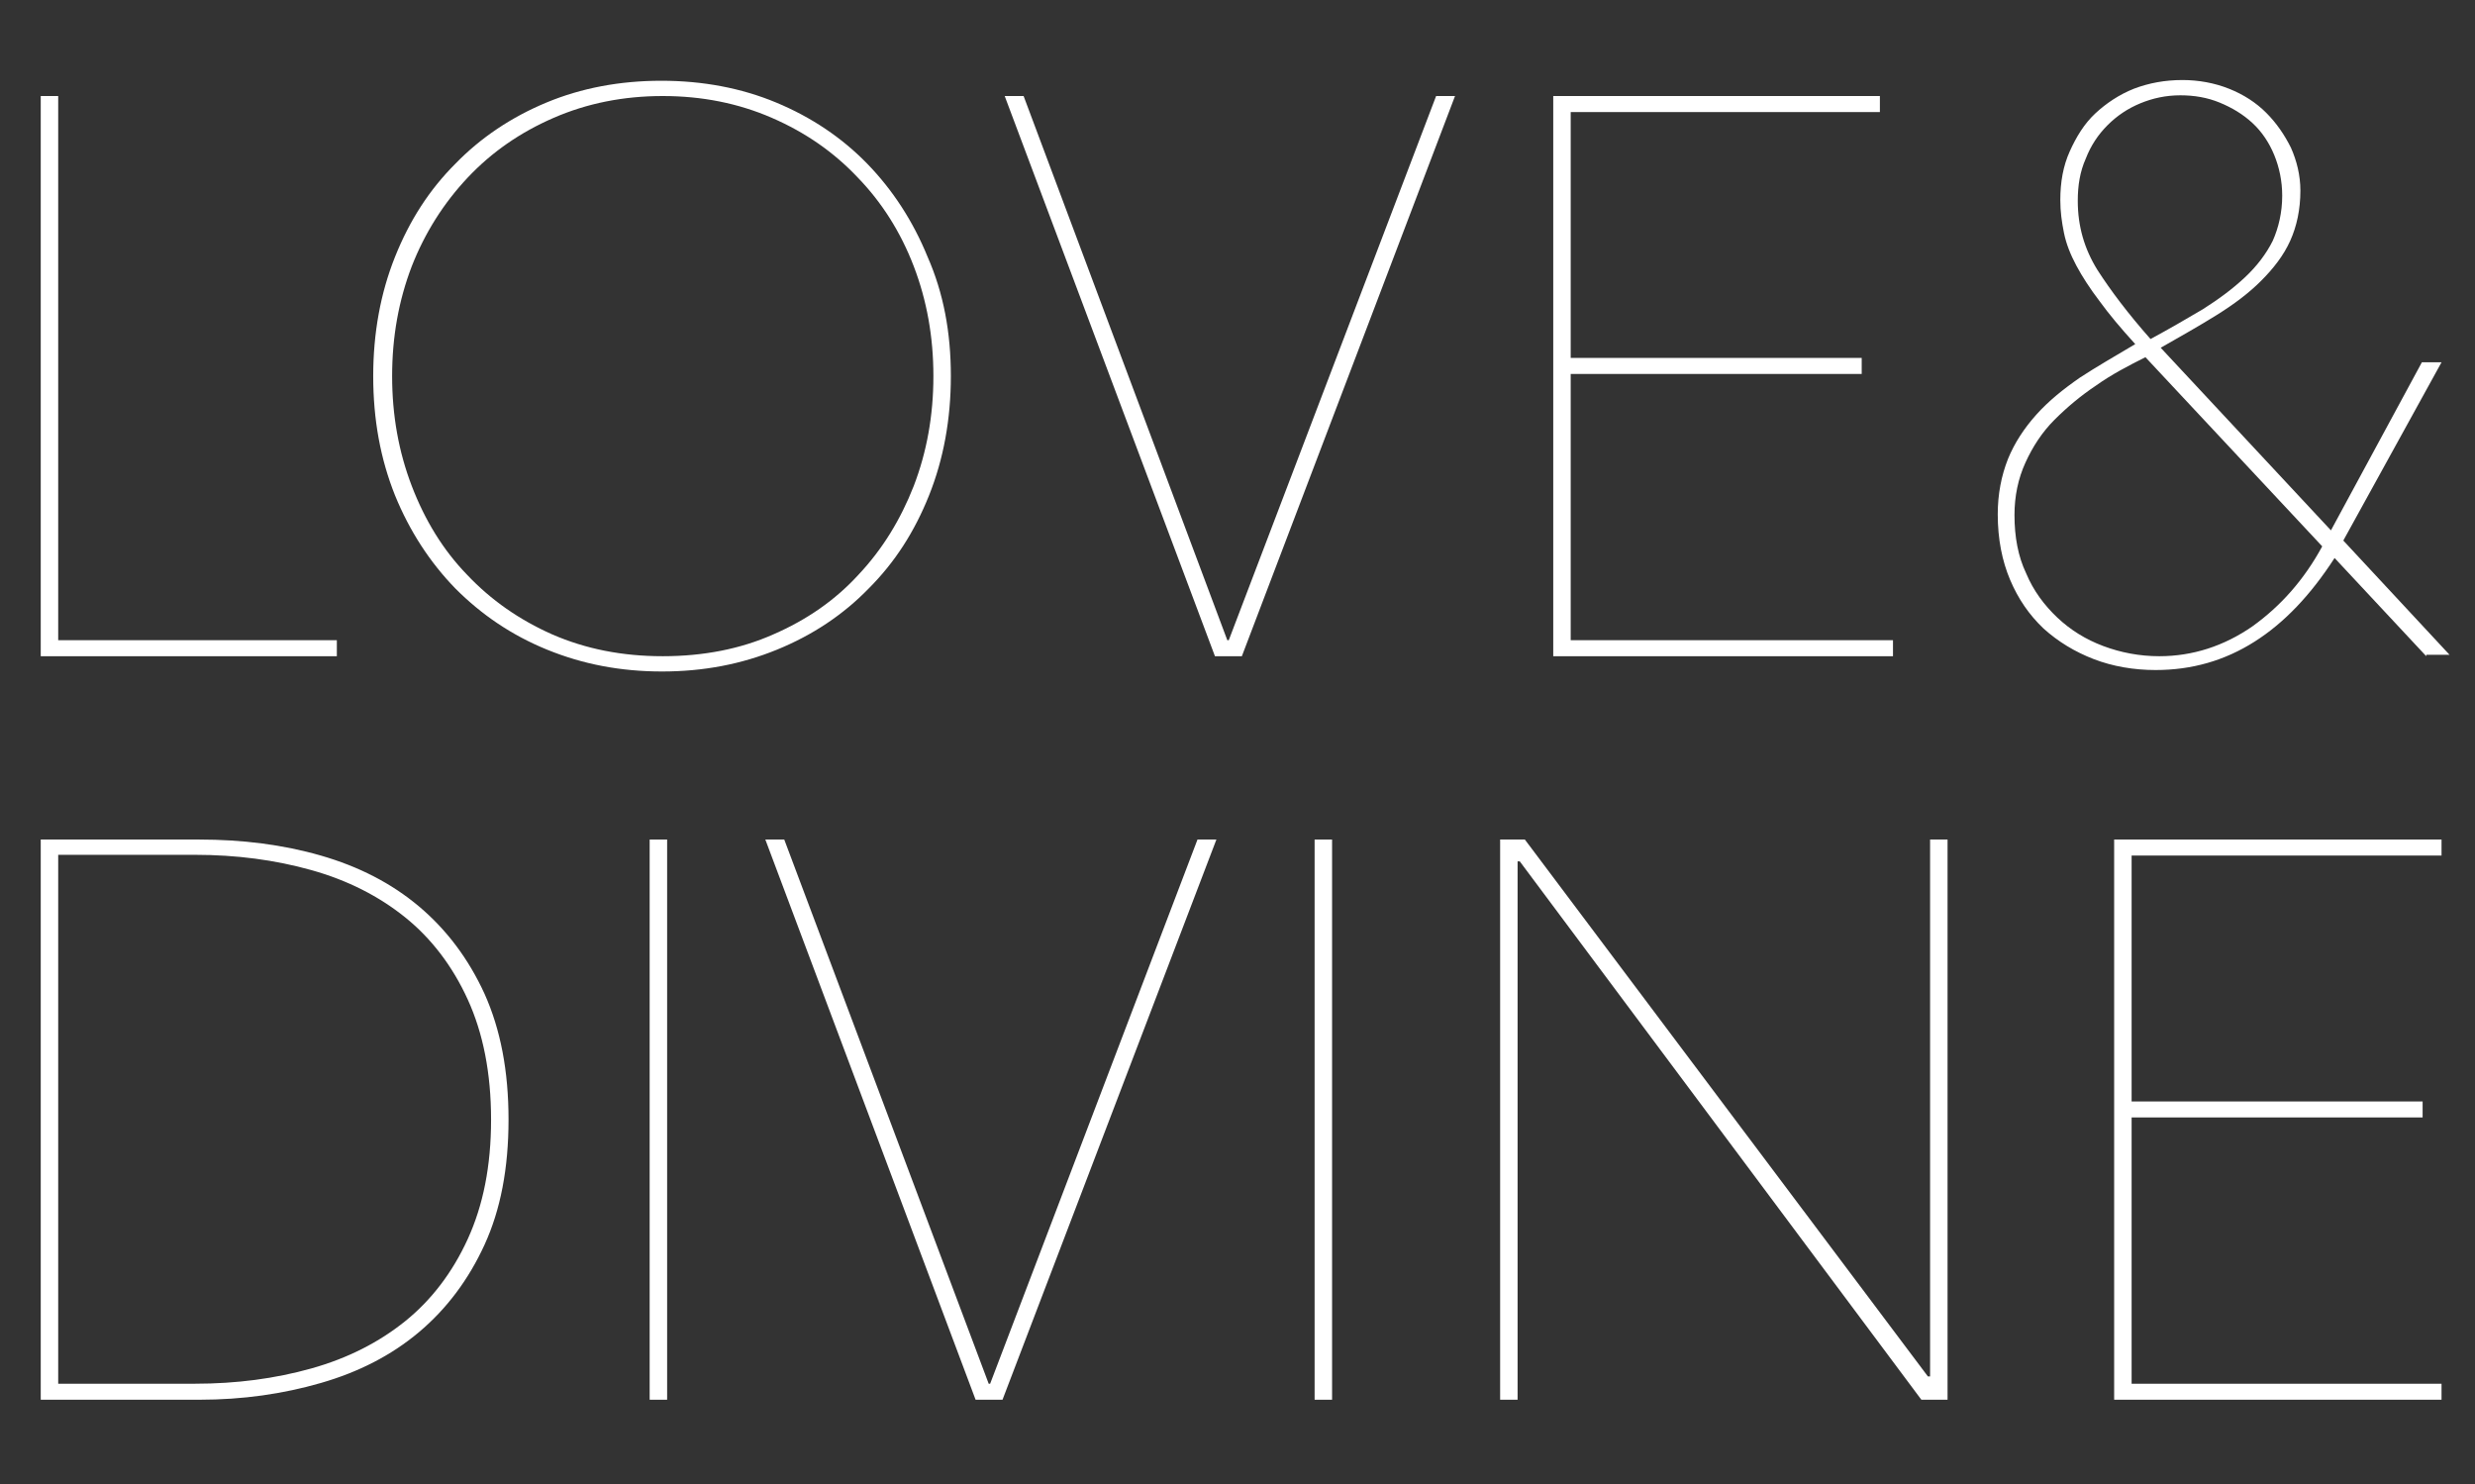
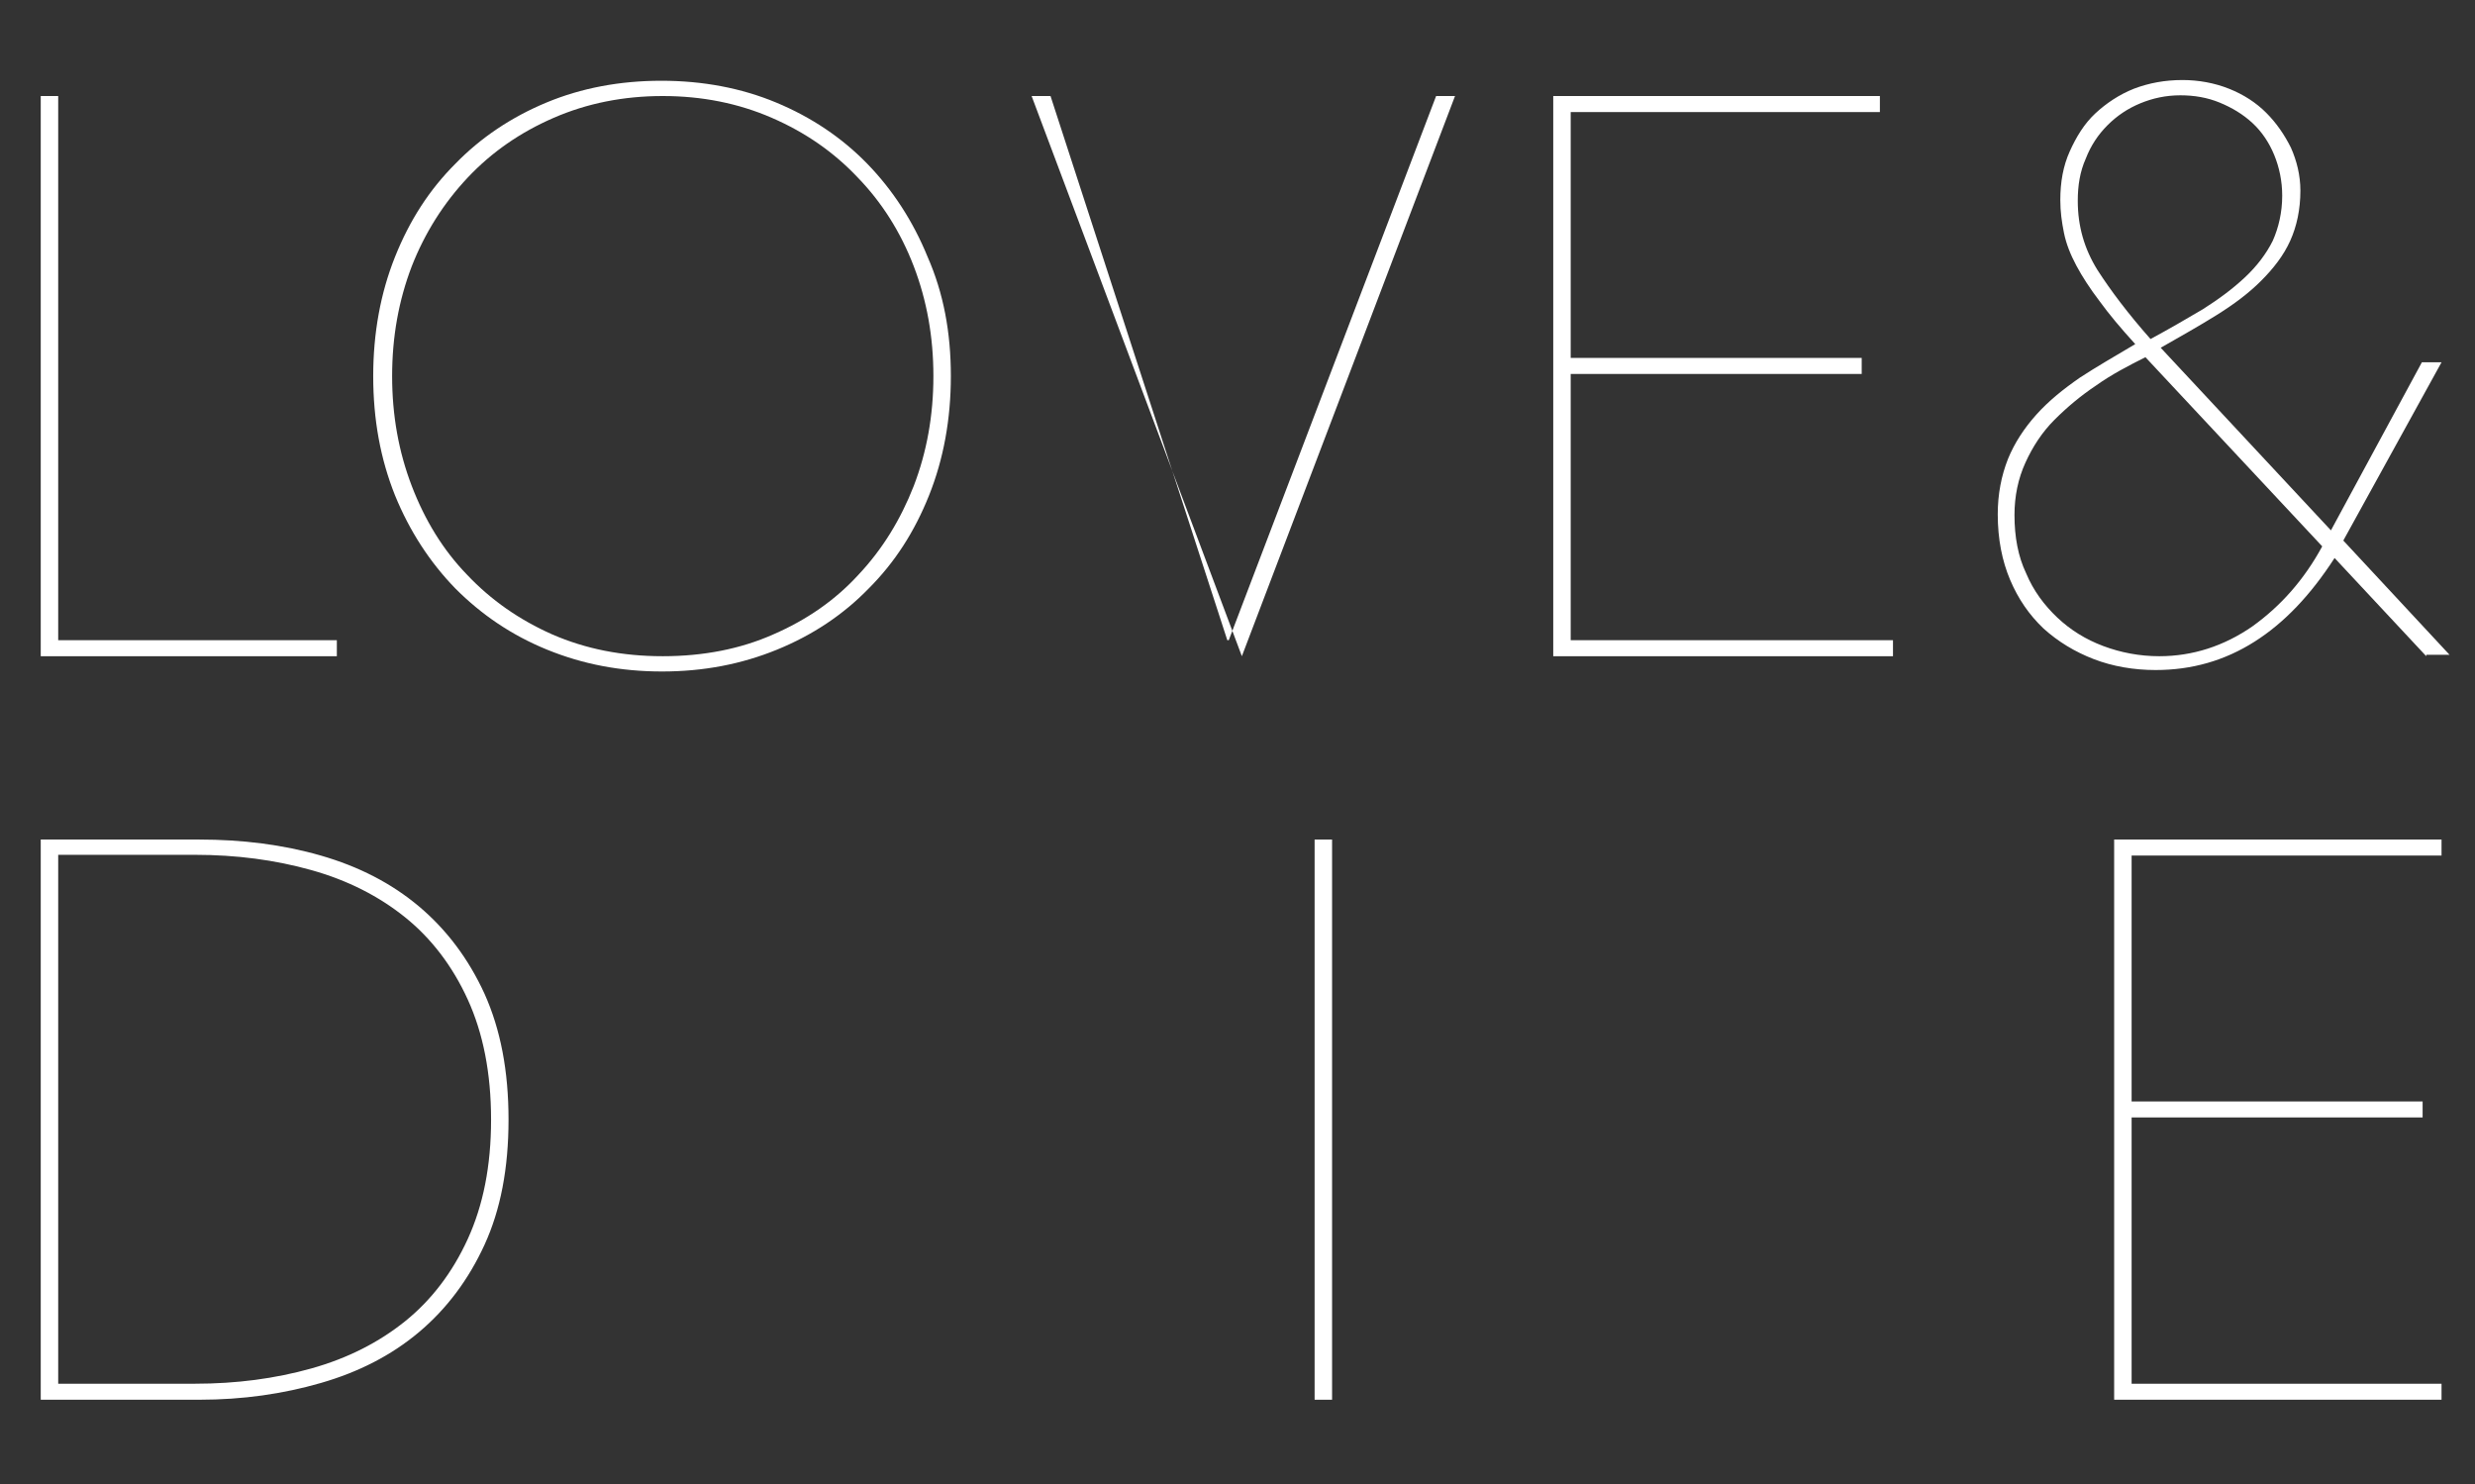
<svg xmlns="http://www.w3.org/2000/svg" version="1.1" id="Layer_1" x="0px" y="0px" viewBox="0 0 340.2 204" style="enable-background:new 0 0 340.2 204;" xml:space="preserve">
  <rect x="0" y="0" width="340.2" height="204" fill="#333333" stroke="none" />
  <style type="text/css">
	.st0{fill:#FFFFFF;}
</style>
  <g>
    <path class="st0" d="M5.6,90.2v-77H8V88h38.3v2.2H5.6z" />
    <path class="st0" d="M130.7,51.7c0,5.9-1,11.4-3,16.4c-2,5-4.7,9.2-8.3,12.8c-3.5,3.6-7.7,6.4-12.6,8.4c-4.9,2-10.1,3-15.8,3   c-5.7,0-10.9-1-15.8-3c-4.9-2-9-4.8-12.6-8.4c-3.5-3.6-6.3-7.9-8.3-12.8c-2-5-3-10.4-3-16.4c0-5.9,1-11.4,3-16.4   c2-5,4.7-9.2,8.3-12.8c3.5-3.6,7.7-6.4,12.5-8.4c4.8-2,10.1-3,15.8-3c5.7,0,11,1,15.8,3c4.8,2,9,4.8,12.5,8.4   c3.5,3.6,6.3,7.9,8.3,12.8C129.7,40.3,130.7,45.7,130.7,51.7z M128.3,51.7c0-5.4-0.9-10.4-2.7-15.1c-1.8-4.7-4.4-8.8-7.7-12.2   c-3.3-3.5-7.2-6.2-11.8-8.2c-4.6-2-9.6-3-15-3s-10.4,1-15,3c-4.6,2-8.5,4.7-11.8,8.2c-3.3,3.5-5.9,7.6-7.7,12.2   c-1.8,4.7-2.7,9.7-2.7,15.1c0,5.4,0.9,10.4,2.7,15.1c1.8,4.7,4.3,8.8,7.6,12.2c3.3,3.5,7.2,6.2,11.7,8.2c4.6,2,9.6,3,15.2,3   c5.6,0,10.7-1,15.2-3c4.6-2,8.5-4.7,11.7-8.2c3.3-3.5,5.8-7.6,7.6-12.2C127.4,62.1,128.3,57.1,128.3,51.7z" />
-     <path class="st0" d="M170.7,90.2H167l-28.9-77h2.6L168.7,88h0.2l28.5-74.8h2.6L170.7,90.2z" />
+     <path class="st0" d="M170.7,90.2l-28.9-77h2.6L168.7,88h0.2l28.5-74.8h2.6L170.7,90.2z" />
    <path class="st0" d="M213.5,90.2v-77h44.9v2.2h-42.5v33.8h40v2.2h-40V88h44.3v2.2H213.5z" />
    <path class="st0" d="M333.5,90.2l-12.6-13.5c-3.3,5.1-6.9,8.9-11,11.5c-4.1,2.6-8.6,3.9-13.6,3.9c-3,0-5.9-0.5-8.5-1.5   c-2.6-1-4.9-2.4-6.9-4.2c-2-1.9-3.5-4.1-4.6-6.7c-1.1-2.6-1.7-5.6-1.7-9c0-2.8,0.5-5.3,1.4-7.6c0.9-2.2,2.2-4.2,3.9-6.1   c1.7-1.9,3.7-3.5,6-5.1c2.3-1.5,4.9-3,7.6-4.6c-2-2.2-3.6-4.1-4.9-5.9c-1.3-1.7-2.4-3.4-3.2-4.9c-0.8-1.5-1.4-3-1.7-4.5   c-0.3-1.5-0.5-2.9-0.5-4.5c0-2.5,0.4-4.7,1.3-6.7c0.9-2,2-3.8,3.5-5.2c1.5-1.4,3.3-2.6,5.3-3.4c2.1-0.8,4.3-1.2,6.7-1.2   c2.2,0,4.4,0.4,6.4,1.2c2,0.8,3.7,1.9,5.1,3.3c1.4,1.4,2.5,3,3.4,4.8c0.8,1.8,1.3,3.8,1.3,5.9c0,2.6-0.5,4.9-1.4,6.9   c-0.9,2-2.3,3.8-4,5.5c-1.7,1.7-3.7,3.2-6.1,4.7c-2.4,1.5-4.9,2.9-7.7,4.5l23.4,25.1l12.5-23.1h2.7l-13.5,24.5l14.6,15.7H333.5z    M294.9,49.1c-2.4,1.2-4.7,2.4-6.8,3.9c-2.1,1.4-4,3-5.7,4.7c-1.7,1.7-3,3.7-4,5.9c-1,2.2-1.5,4.6-1.5,7.2c0,3,0.5,5.7,1.6,8   c1,2.4,2.5,4.4,4.3,6.1c1.8,1.7,3.9,3,6.3,3.9c2.4,0.9,5,1.4,7.7,1.4c4.6,0,8.9-1.4,12.8-4.1c3.9-2.8,7.1-6.4,9.6-11L294.9,49.1z    M313.7,26.9c0-2-0.4-3.9-1.1-5.6c-0.7-1.7-1.7-3.2-3-4.4c-1.3-1.2-2.8-2.1-4.5-2.8c-1.7-0.7-3.5-1-5.4-1c-2,0-3.8,0.4-5.5,1.1   c-1.7,0.7-3.2,1.7-4.5,3c-1.3,1.3-2.3,2.8-3,4.6c-0.8,1.8-1.1,3.7-1.1,5.8c0,3.5,0.9,6.6,2.7,9.5c1.8,2.8,4.2,6,7.3,9.5   c2.6-1.4,5-2.8,7.2-4.1c2.2-1.4,4.1-2.8,5.8-4.4c1.6-1.5,2.9-3.2,3.8-5C313.2,31.3,313.7,29.2,313.7,26.9z" />
    <path class="st0" d="M69.9,153.9c0,6.7-1.1,12.4-3.3,17.2c-2.2,4.8-5.2,8.8-9,12c-3.8,3.2-8.3,5.5-13.5,7   c-5.2,1.5-10.7,2.3-16.7,2.3H5.6v-77h21.8c5.9,0,11.5,0.7,16.7,2.2c5.2,1.5,9.7,3.8,13.5,7c3.8,3.2,6.8,7.2,9,12   C68.8,141.5,69.9,147.2,69.9,153.9z M8,117.6v72.6h18.8c5.7,0,11-0.7,16-2.1c5-1.4,9.3-3.6,12.9-6.5c3.6-2.9,6.5-6.7,8.6-11.3   c2.1-4.6,3.2-10,3.2-16.4c0-6.4-1.1-11.9-3.2-16.5c-2.1-4.6-5-8.4-8.6-11.3c-3.6-2.9-7.9-5.1-12.9-6.5c-5-1.4-10.3-2.1-16-2.1H8z" />
-     <path class="st0" d="M89.3,192.4v-77h2.4v77H89.3z" />
-     <path class="st0" d="M137.8,192.4h-3.7l-28.9-77h2.6l28.1,74.8h0.2l28.5-74.8h2.6L137.8,192.4z" />
    <path class="st0" d="M180.7,192.4v-77h2.4v77H180.7z" />
-     <path class="st0" d="M264.1,192.4l-55.2-74h-0.3v74h-2.4v-77h3.4l55.4,73.8h0.3v-73.8h2.4v77H264.1z" />
    <path class="st0" d="M290.6,192.4v-77h45v2.2H293v33.8h40v2.2h-40v36.6h42.6v2.2H290.6z" />
  </g>
</svg>